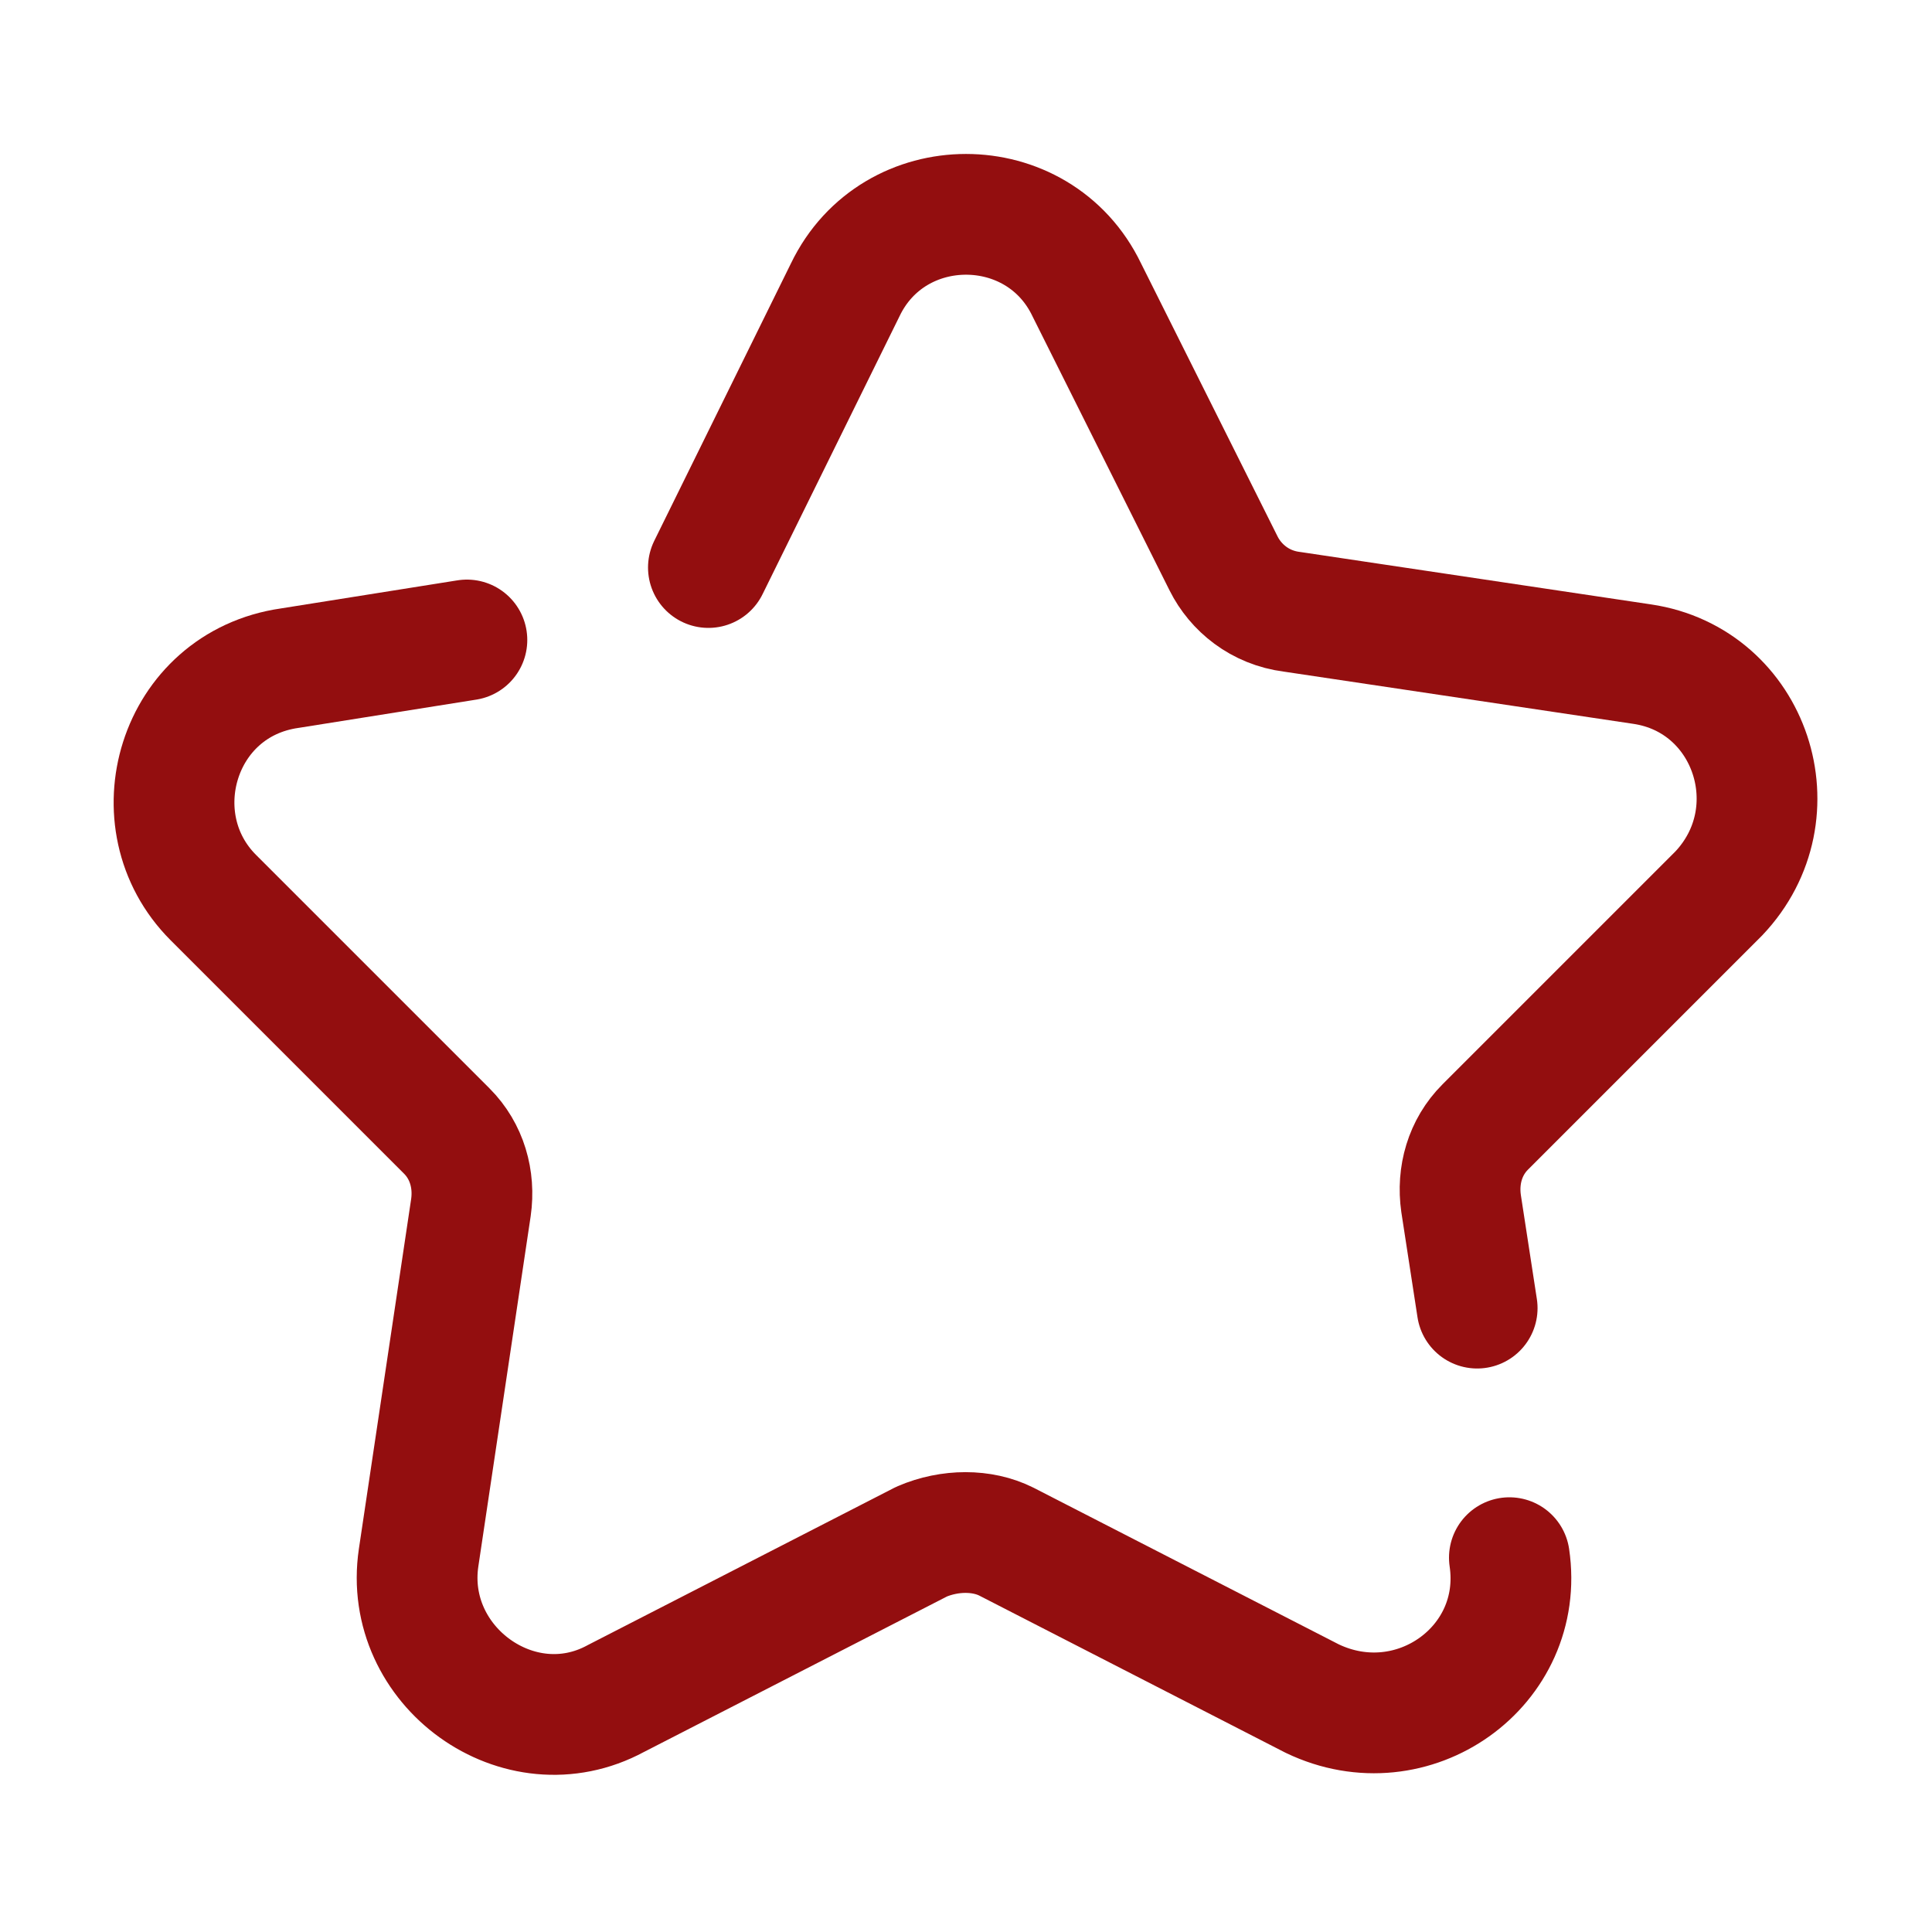
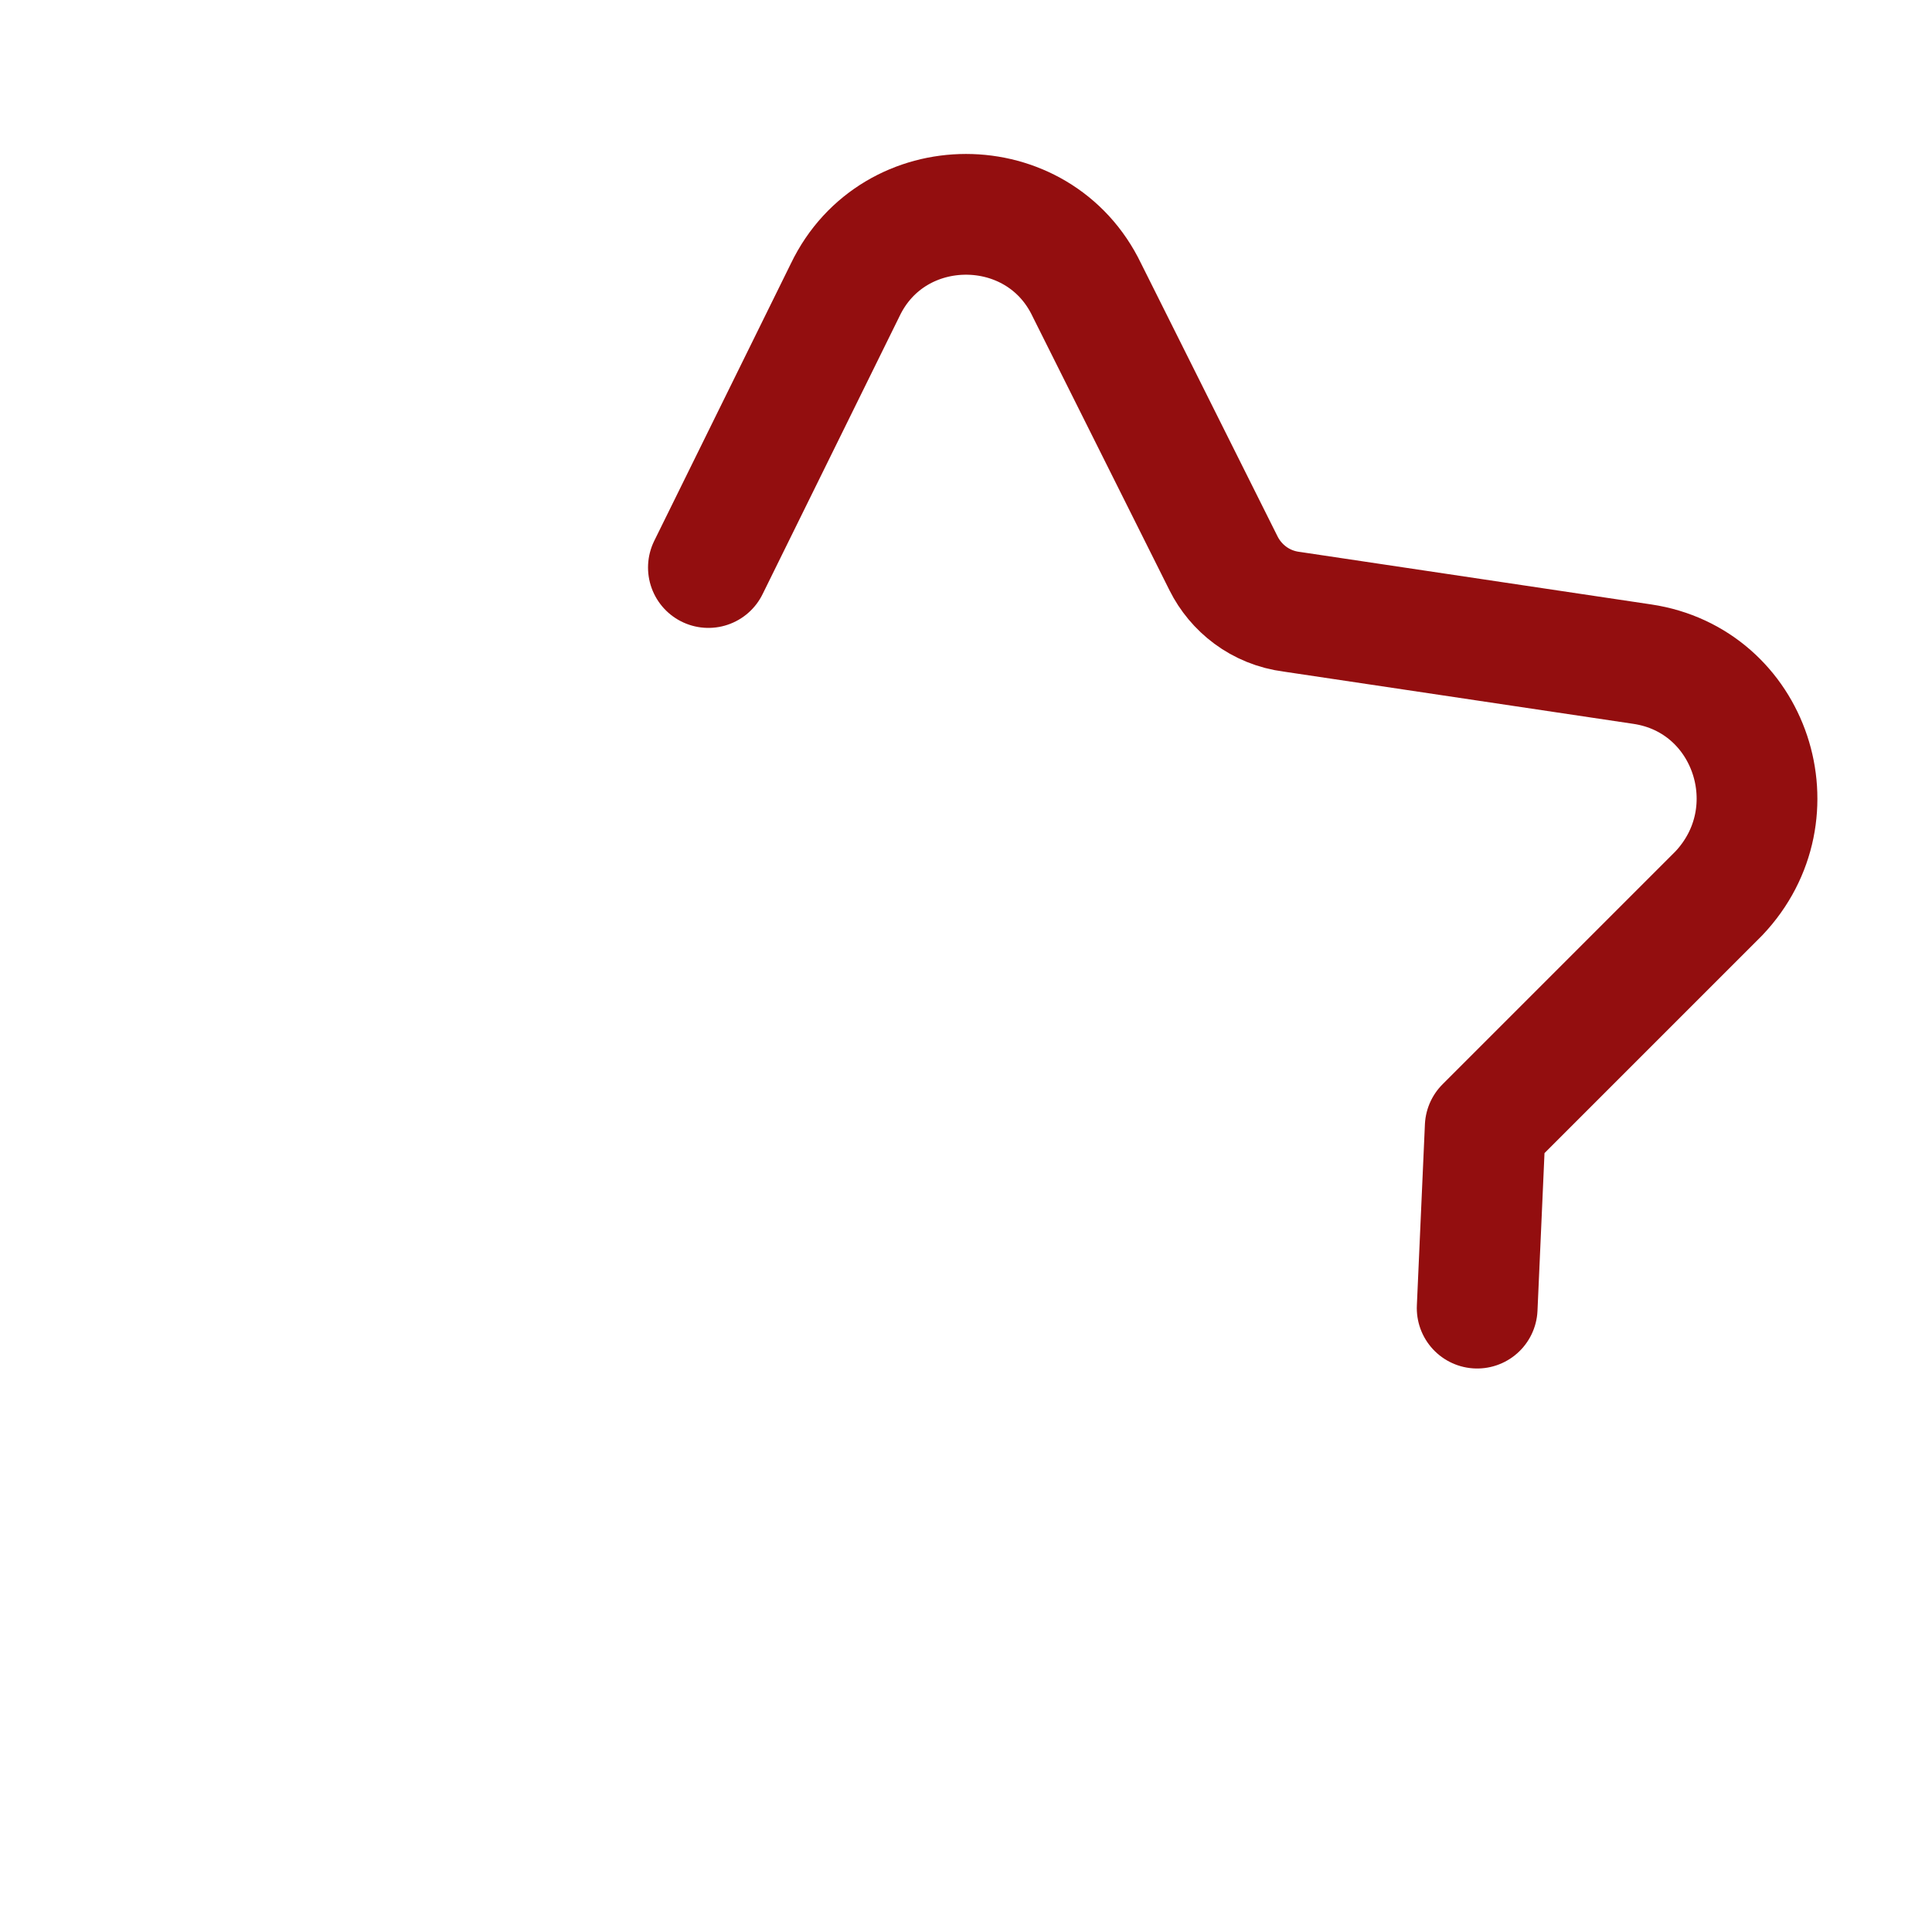
<svg xmlns="http://www.w3.org/2000/svg" width="48" height="48" viewBox="0 0 48 48" fill="none">
-   <path d="M37.5 38.7C37.9 41.4 35.1 43.4 32.6 42.2L25 38.3C24.4 38 23.6 38 22.9 38.3L15.3 42.2C12.9 43.5 10 41.4 10.4 38.7L11.7 30C11.8 29.3 11.6 28.6 11.1 28.1L5.3 22.3C3.4 20.4 4.4 17 7.2 16.6L11.6 15.9" stroke="#930E0F" stroke-width="3" stroke-linecap="round" stroke-linejoin="round" />
-   <path d="M17.6 14.1L21 7.2C22.2 4.7 25.8 4.7 27 7.2L30.4 14C30.7 14.6 31.3 15.1 32.1 15.2L40.8 16.5C43.5 16.9 44.6 20.2 42.7 22.2L36.9 28C36.4 28.5 36.2 29.2 36.3 29.9L36.7 32.5" stroke="#930E0F" stroke-width="3" stroke-linecap="round" stroke-linejoin="round" />
+   <path d="M17.6 14.1L21 7.2C22.2 4.7 25.8 4.7 27 7.2L30.4 14C30.7 14.6 31.3 15.1 32.1 15.2L40.8 16.5C43.5 16.9 44.6 20.2 42.7 22.2L36.9 28L36.7 32.5" stroke="#930E0F" stroke-width="3" stroke-linecap="round" stroke-linejoin="round" />
</svg>